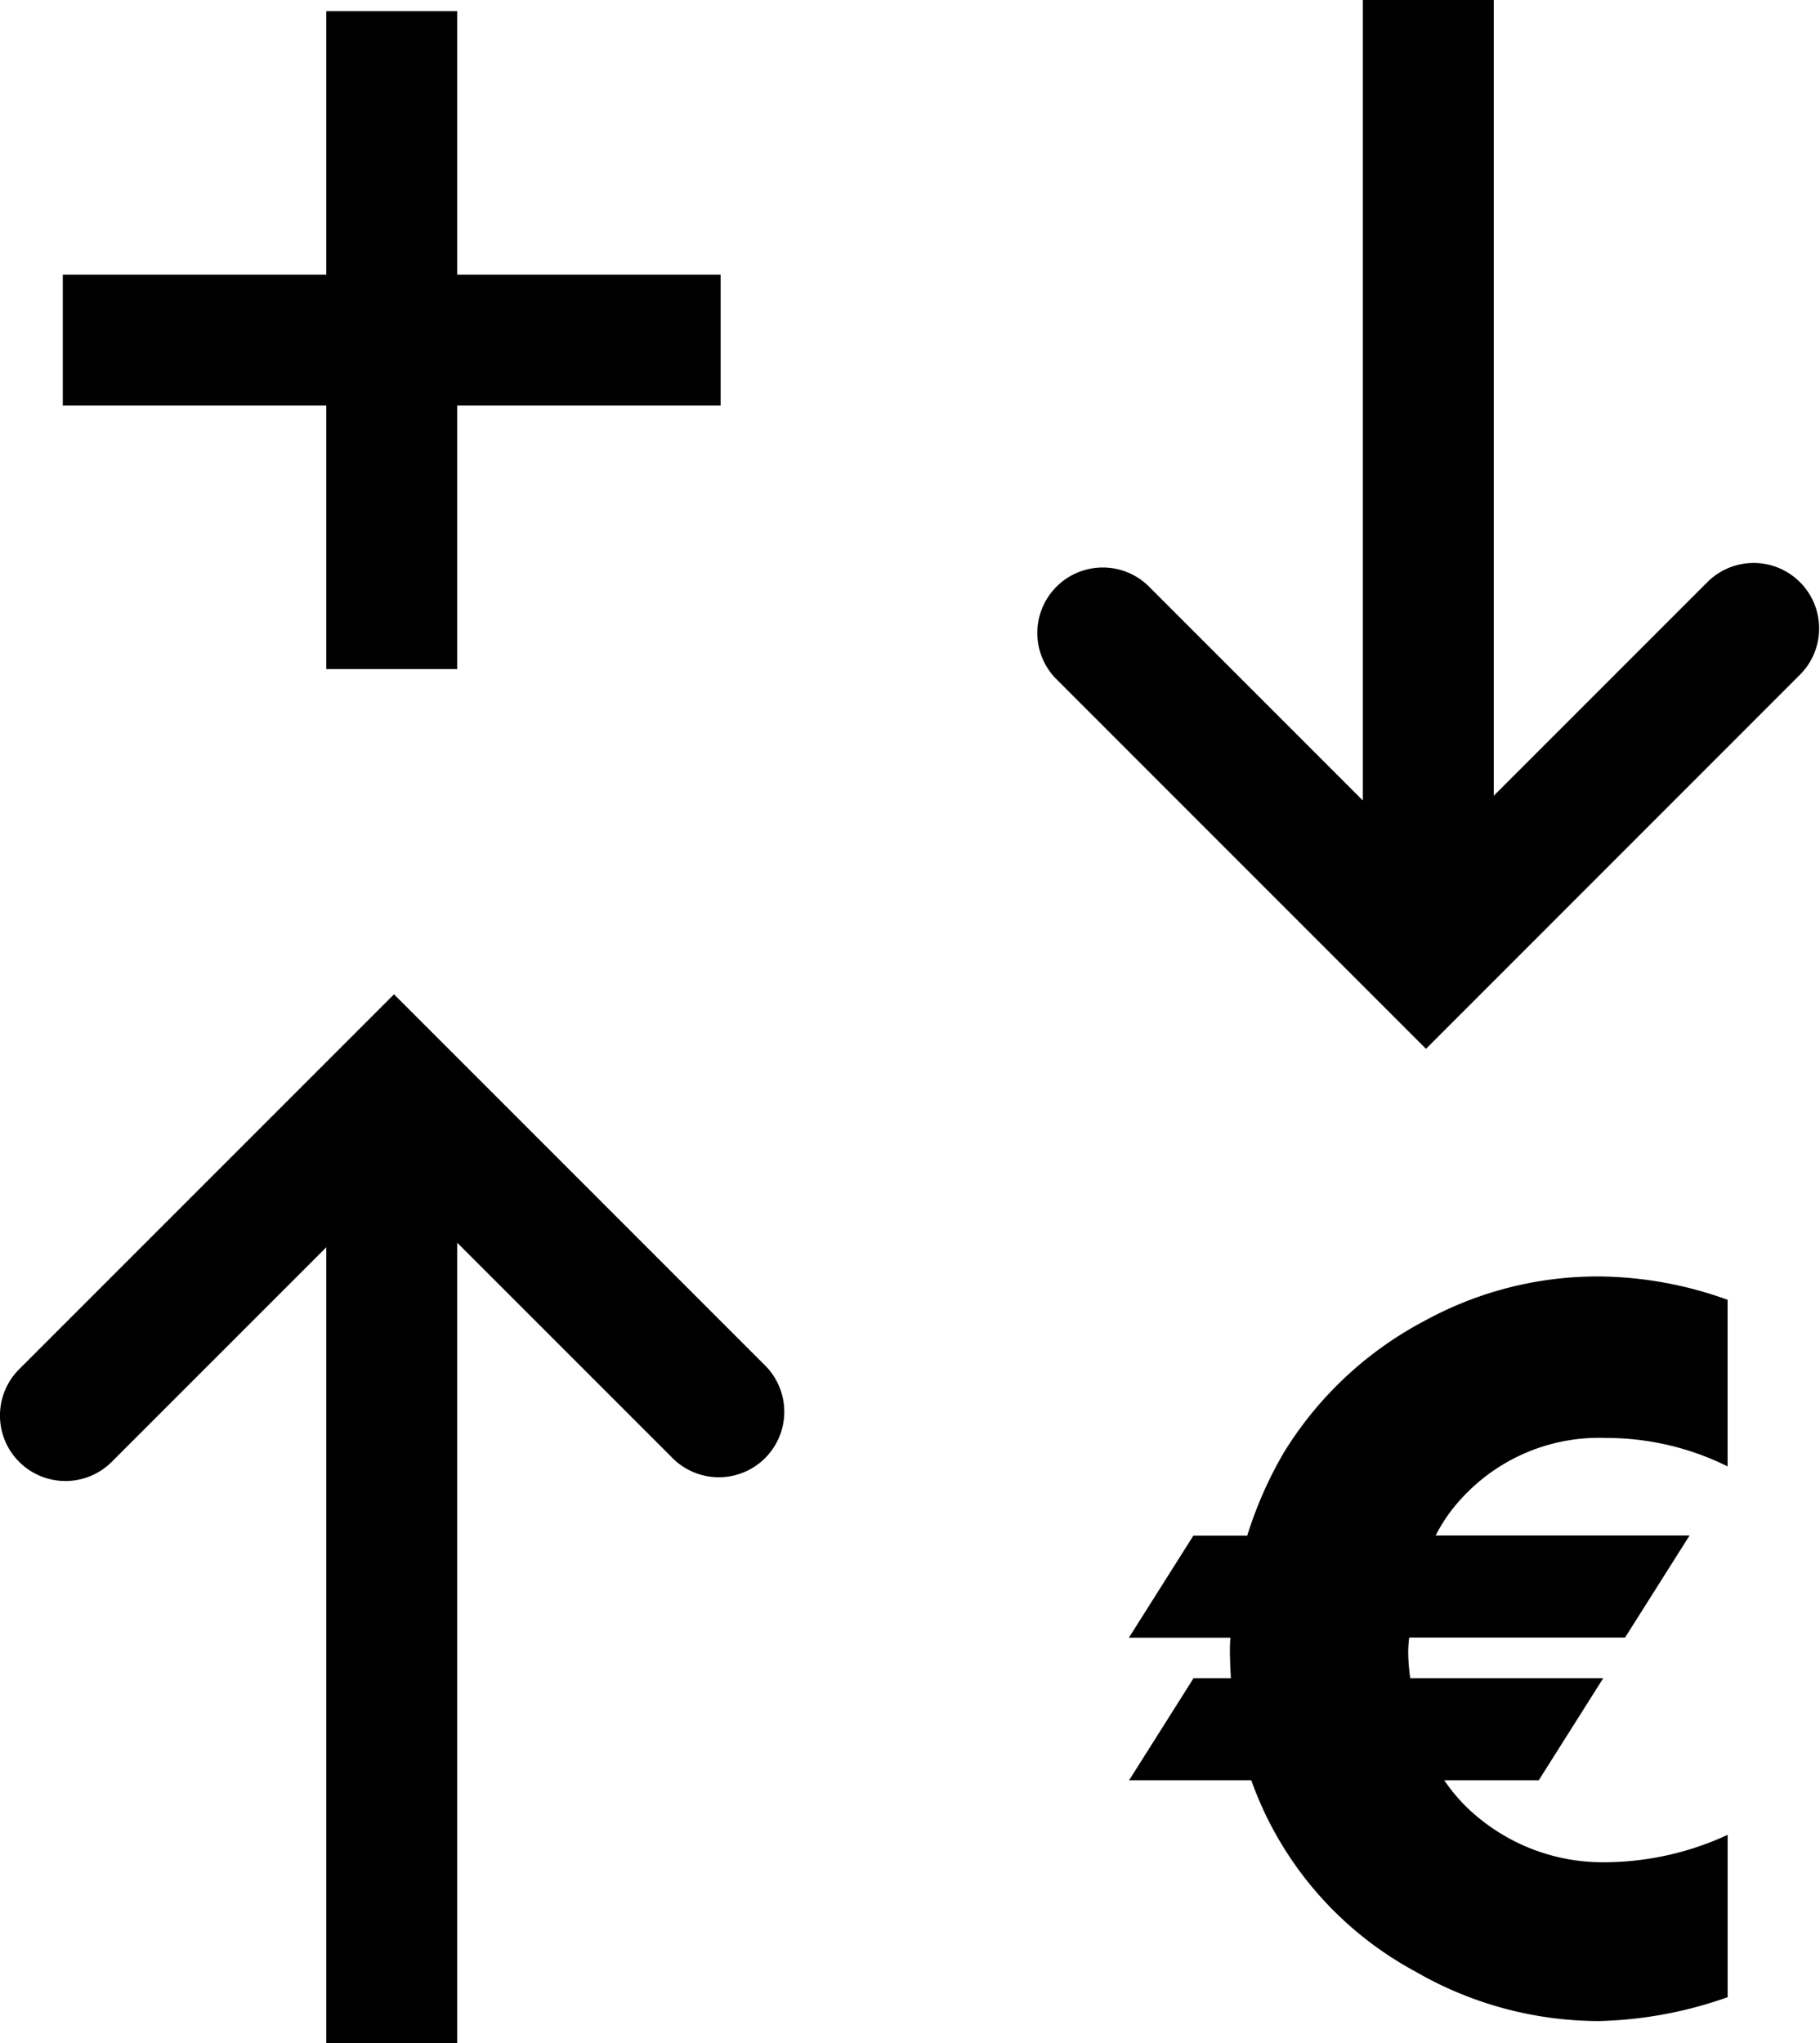
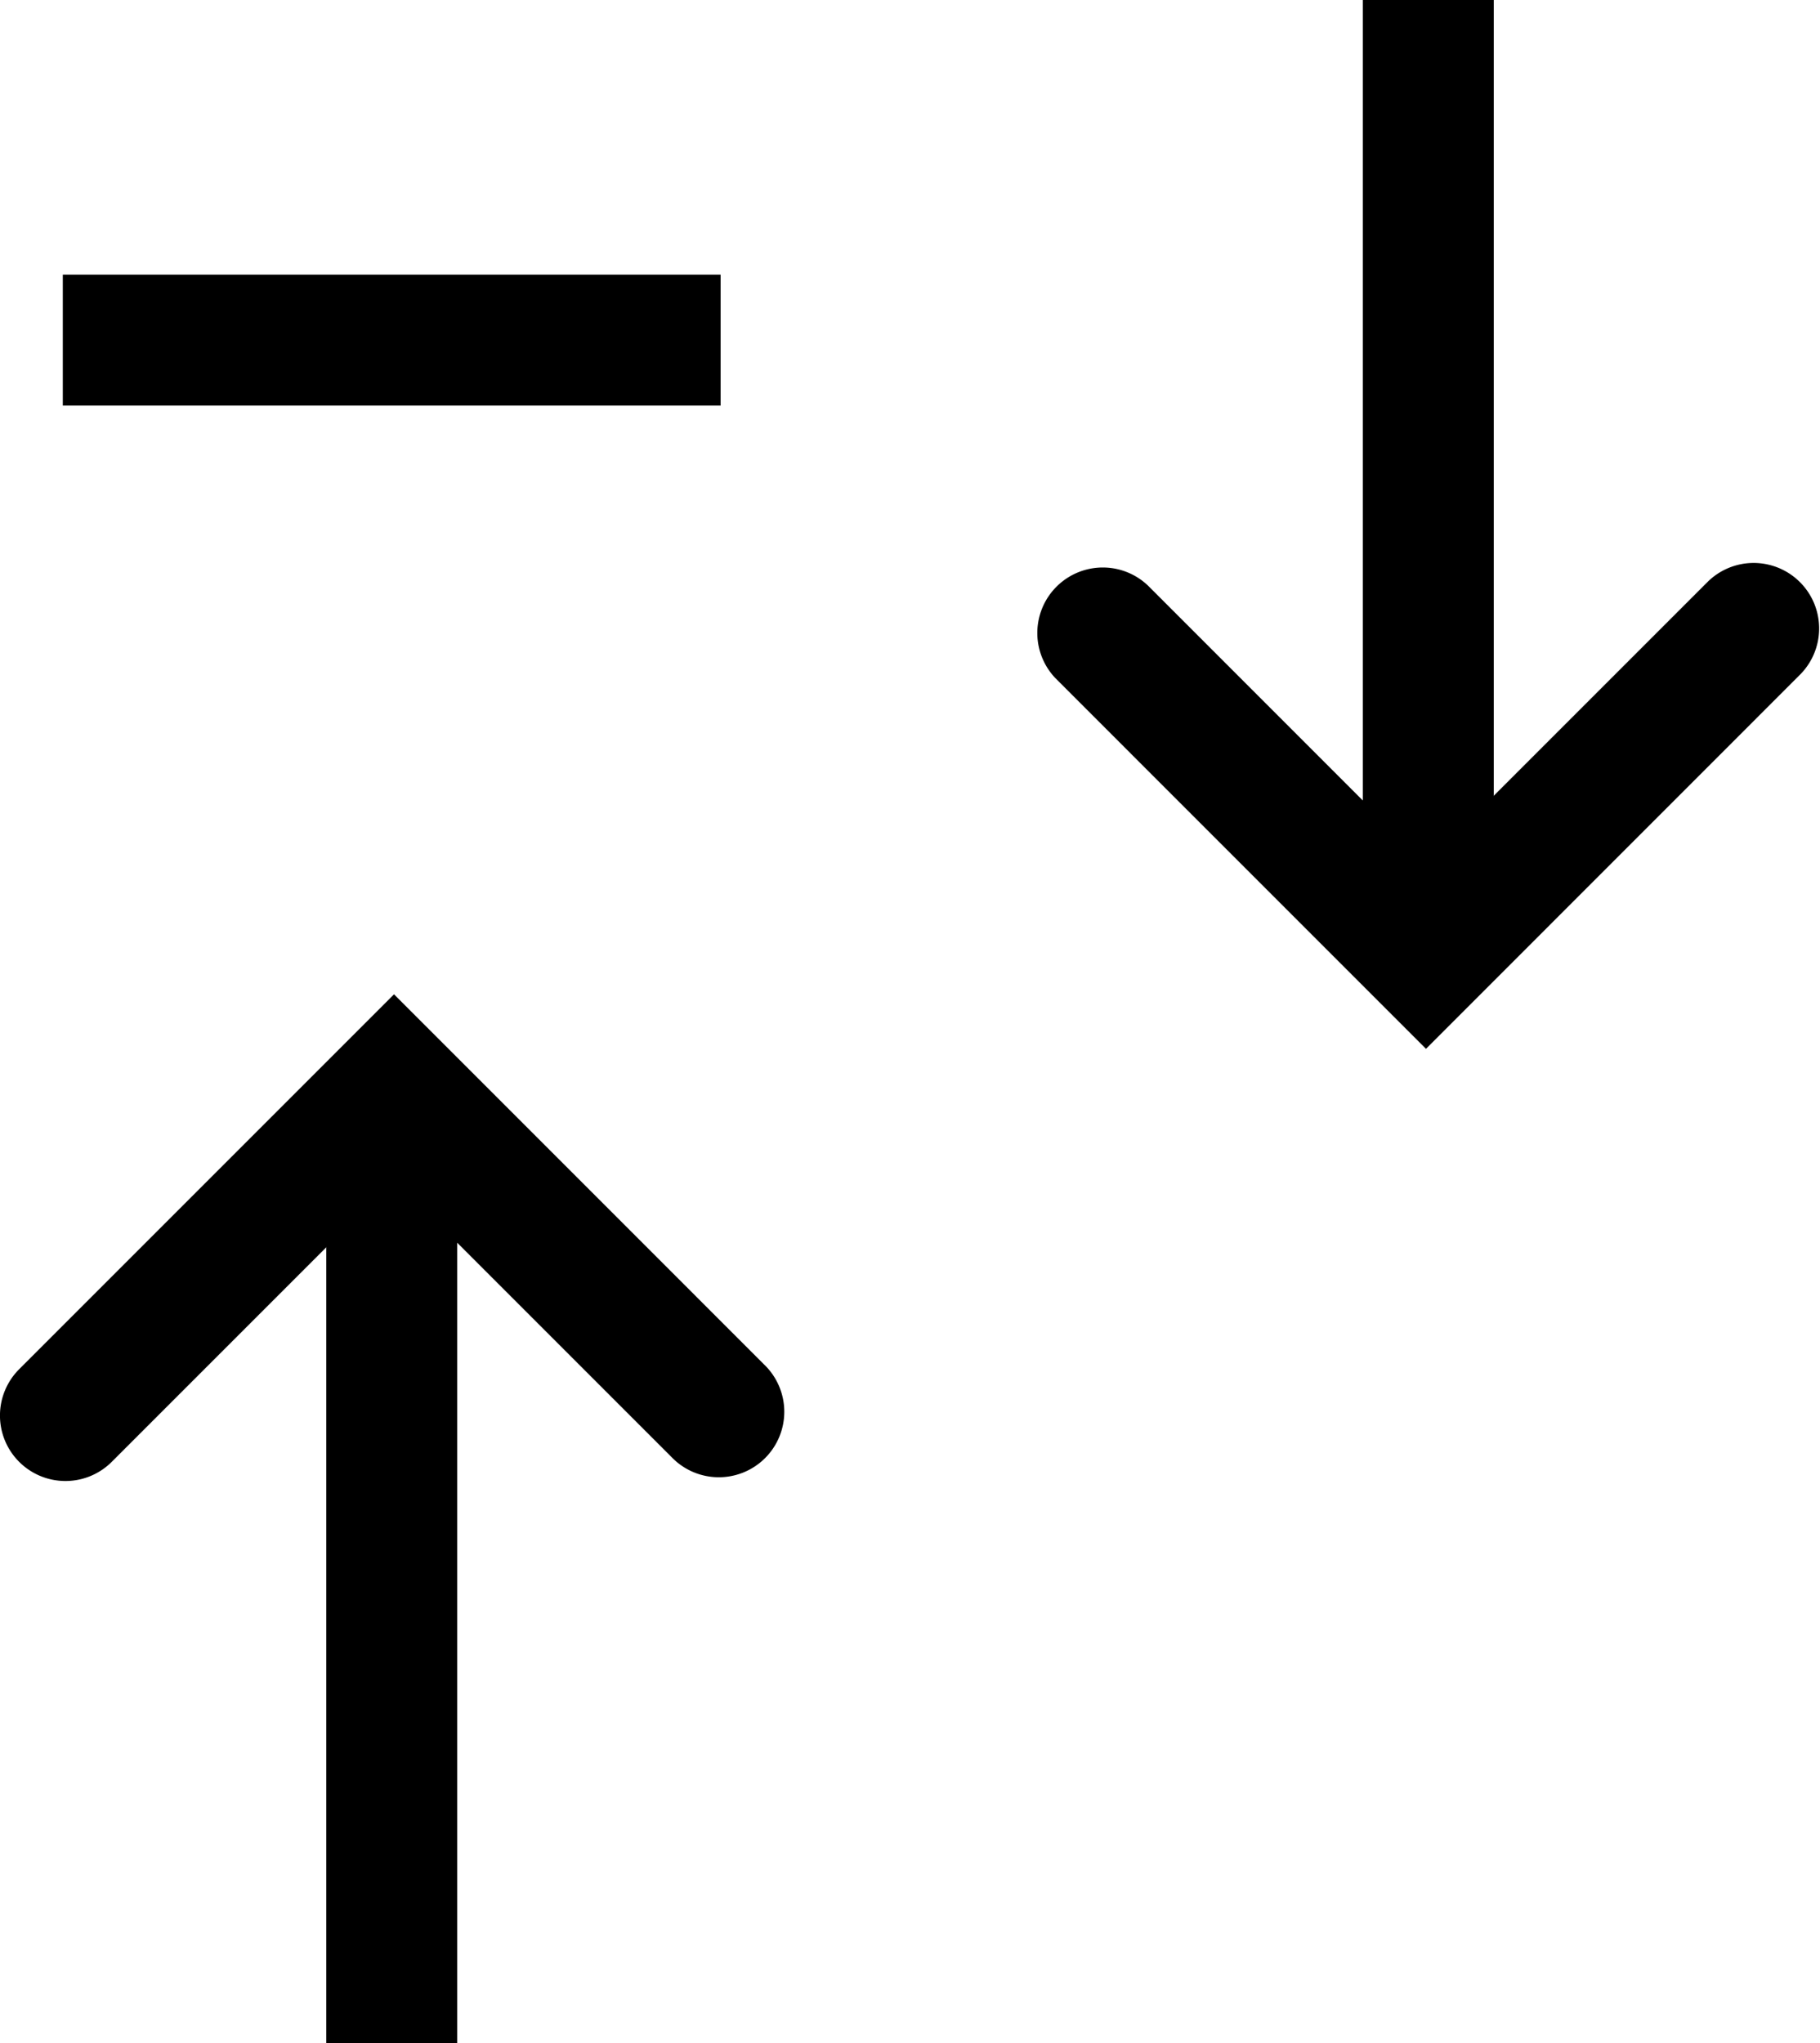
<svg xmlns="http://www.w3.org/2000/svg" width="41.696" height="46.803" viewBox="0 0 41.696 46.803">
  <g id="prix-degressifs" transform="translate(-428 -9)">
    <path id="Ligne_20" data-name="Ligne 20" d="M15.07,1.5H0v-3H15.07Z" transform="translate(429.439 16.791)" />
-     <path id="Ligne_21" data-name="Ligne 21" d="M1.5,15.07h-3V0h3Z" transform="translate(436.975 9.256)" />
-     <path id="Tracé_263" data-name="Tracé 263" d="M39.58,45.75a9.44,9.44,0,0,1-2.955.547,8.414,8.414,0,0,1-4.189-1.129,8.04,8.04,0,0,1-3.769-4.386h-2.8l1.477-2.339H28.2q-.022-.372-.023-.628,0-.162.012-.3H25.863l1.477-2.338h1.234a9.142,9.142,0,0,1,.837-1.9,8.348,8.348,0,0,1,3.235-3.025A8.245,8.245,0,0,1,36.6,29.24a8.839,8.839,0,0,1,2.979.535v3.816A6.246,6.246,0,0,0,36.8,32.94a4.266,4.266,0,0,0-3.316,1.385,3.716,3.716,0,0,0-.593.849h5.817L37.23,37.512H32.285a2.867,2.867,0,0,0-.023.338,4.4,4.4,0,0,0,.047.593H36.73l-1.478,2.339H33.088a3.983,3.983,0,0,0,.838.9,4.474,4.474,0,0,0,2.839.977,6.75,6.75,0,0,0,2.815-.628Z" transform="translate(428 9)" />
    <line id="Ligne_22" data-name="Ligne 22" y2="22.282" transform="translate(436.975 33.521)" />
    <path id="Ligne_23" data-name="Ligne 23" d="M1.5,22.282h-3V0h3Z" transform="translate(436.975 33.521)" />
    <path id="Tracé_264" data-name="Tracé 264" d="M1.5,33.926A1.5,1.5,0,0,1,.439,31.365l8.588-8.588,8.483,8.484a1.5,1.5,0,1,1-2.121,2.121L9.027,27.02,2.561,33.486A1.5,1.5,0,0,1,1.5,33.926Z" transform="translate(428 9)" />
-     <line id="Ligne_24" data-name="Ligne 24" y1="22.282" transform="translate(460.722 9)" />
    <path id="Ligne_25" data-name="Ligne 25" d="M1.5,22.282h-3V0h3Z" transform="translate(460.722 9)" />
    <path id="Tracé_265" data-name="Tracé 265" d="M32.669,24.026l-8.483-8.484a1.5,1.5,0,0,1,2.121-2.121l6.361,6.362,6.466-6.466a1.5,1.5,0,0,1,2.121,2.121Z" transform="translate(428 9)" />
    <rect id="Rectangle_59" data-name="Rectangle 59" width="41.696" height="46.803" transform="translate(428 9)" fill="none" />
  </g>
</svg>